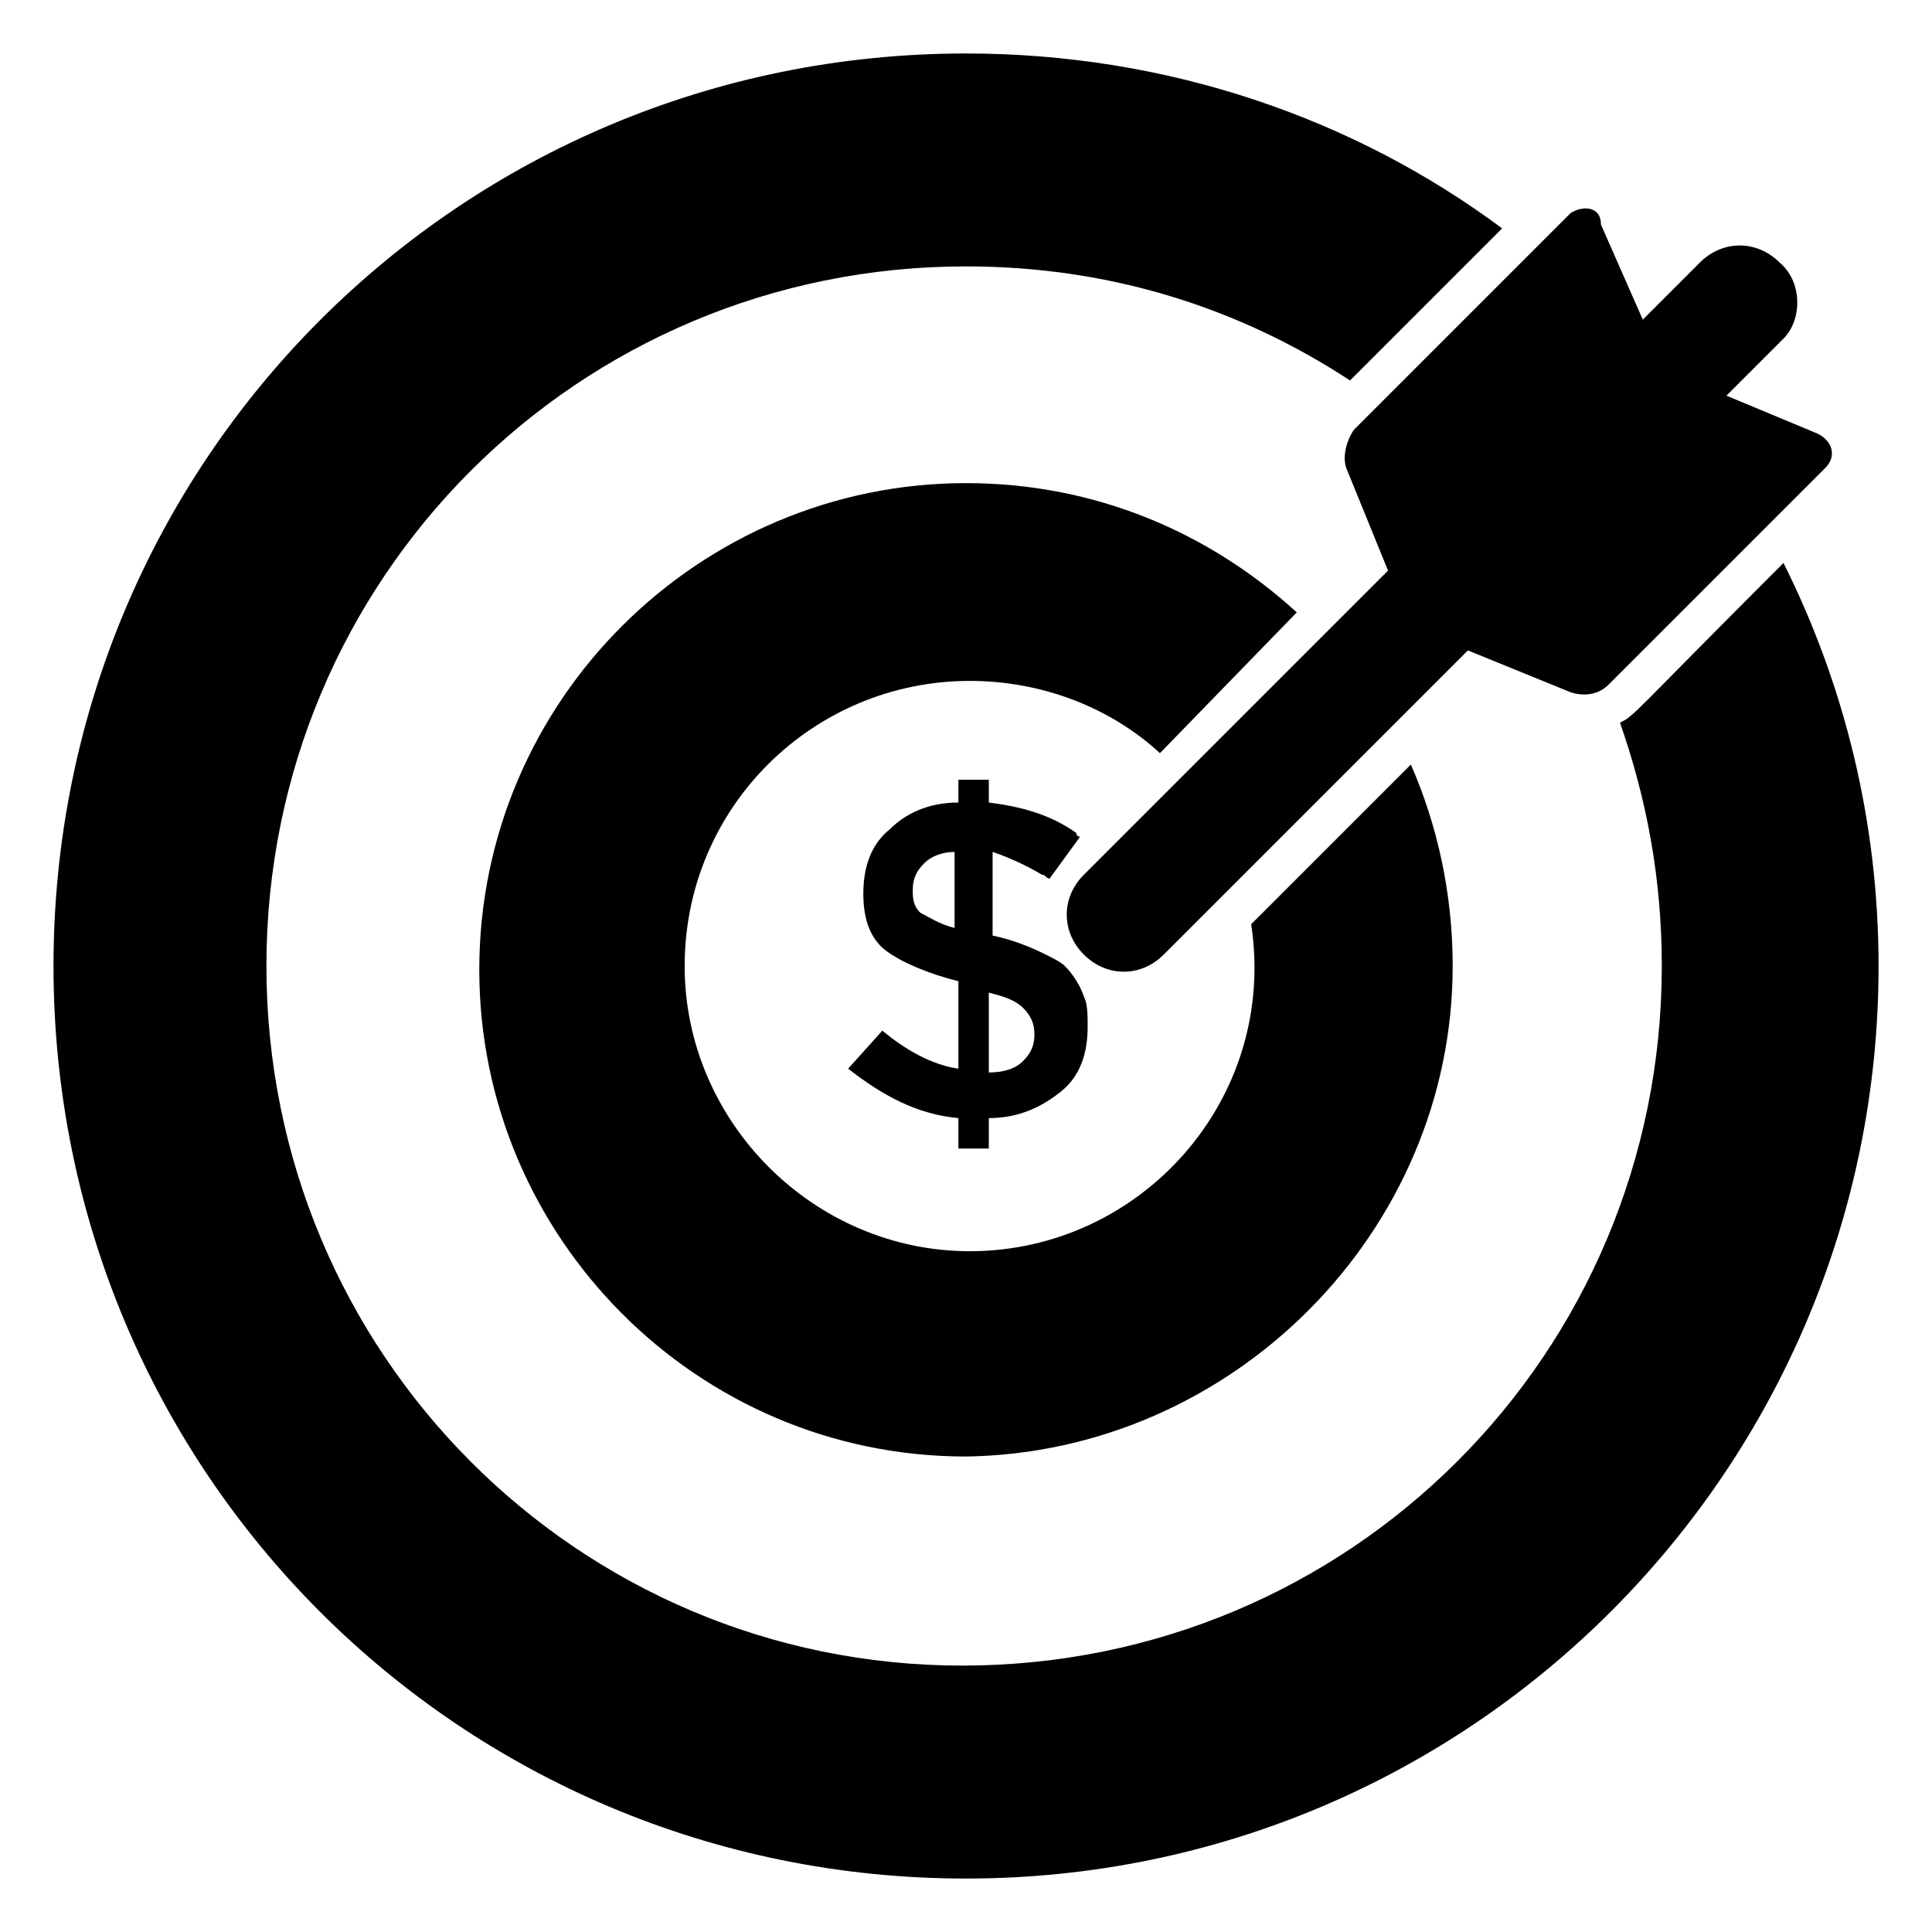
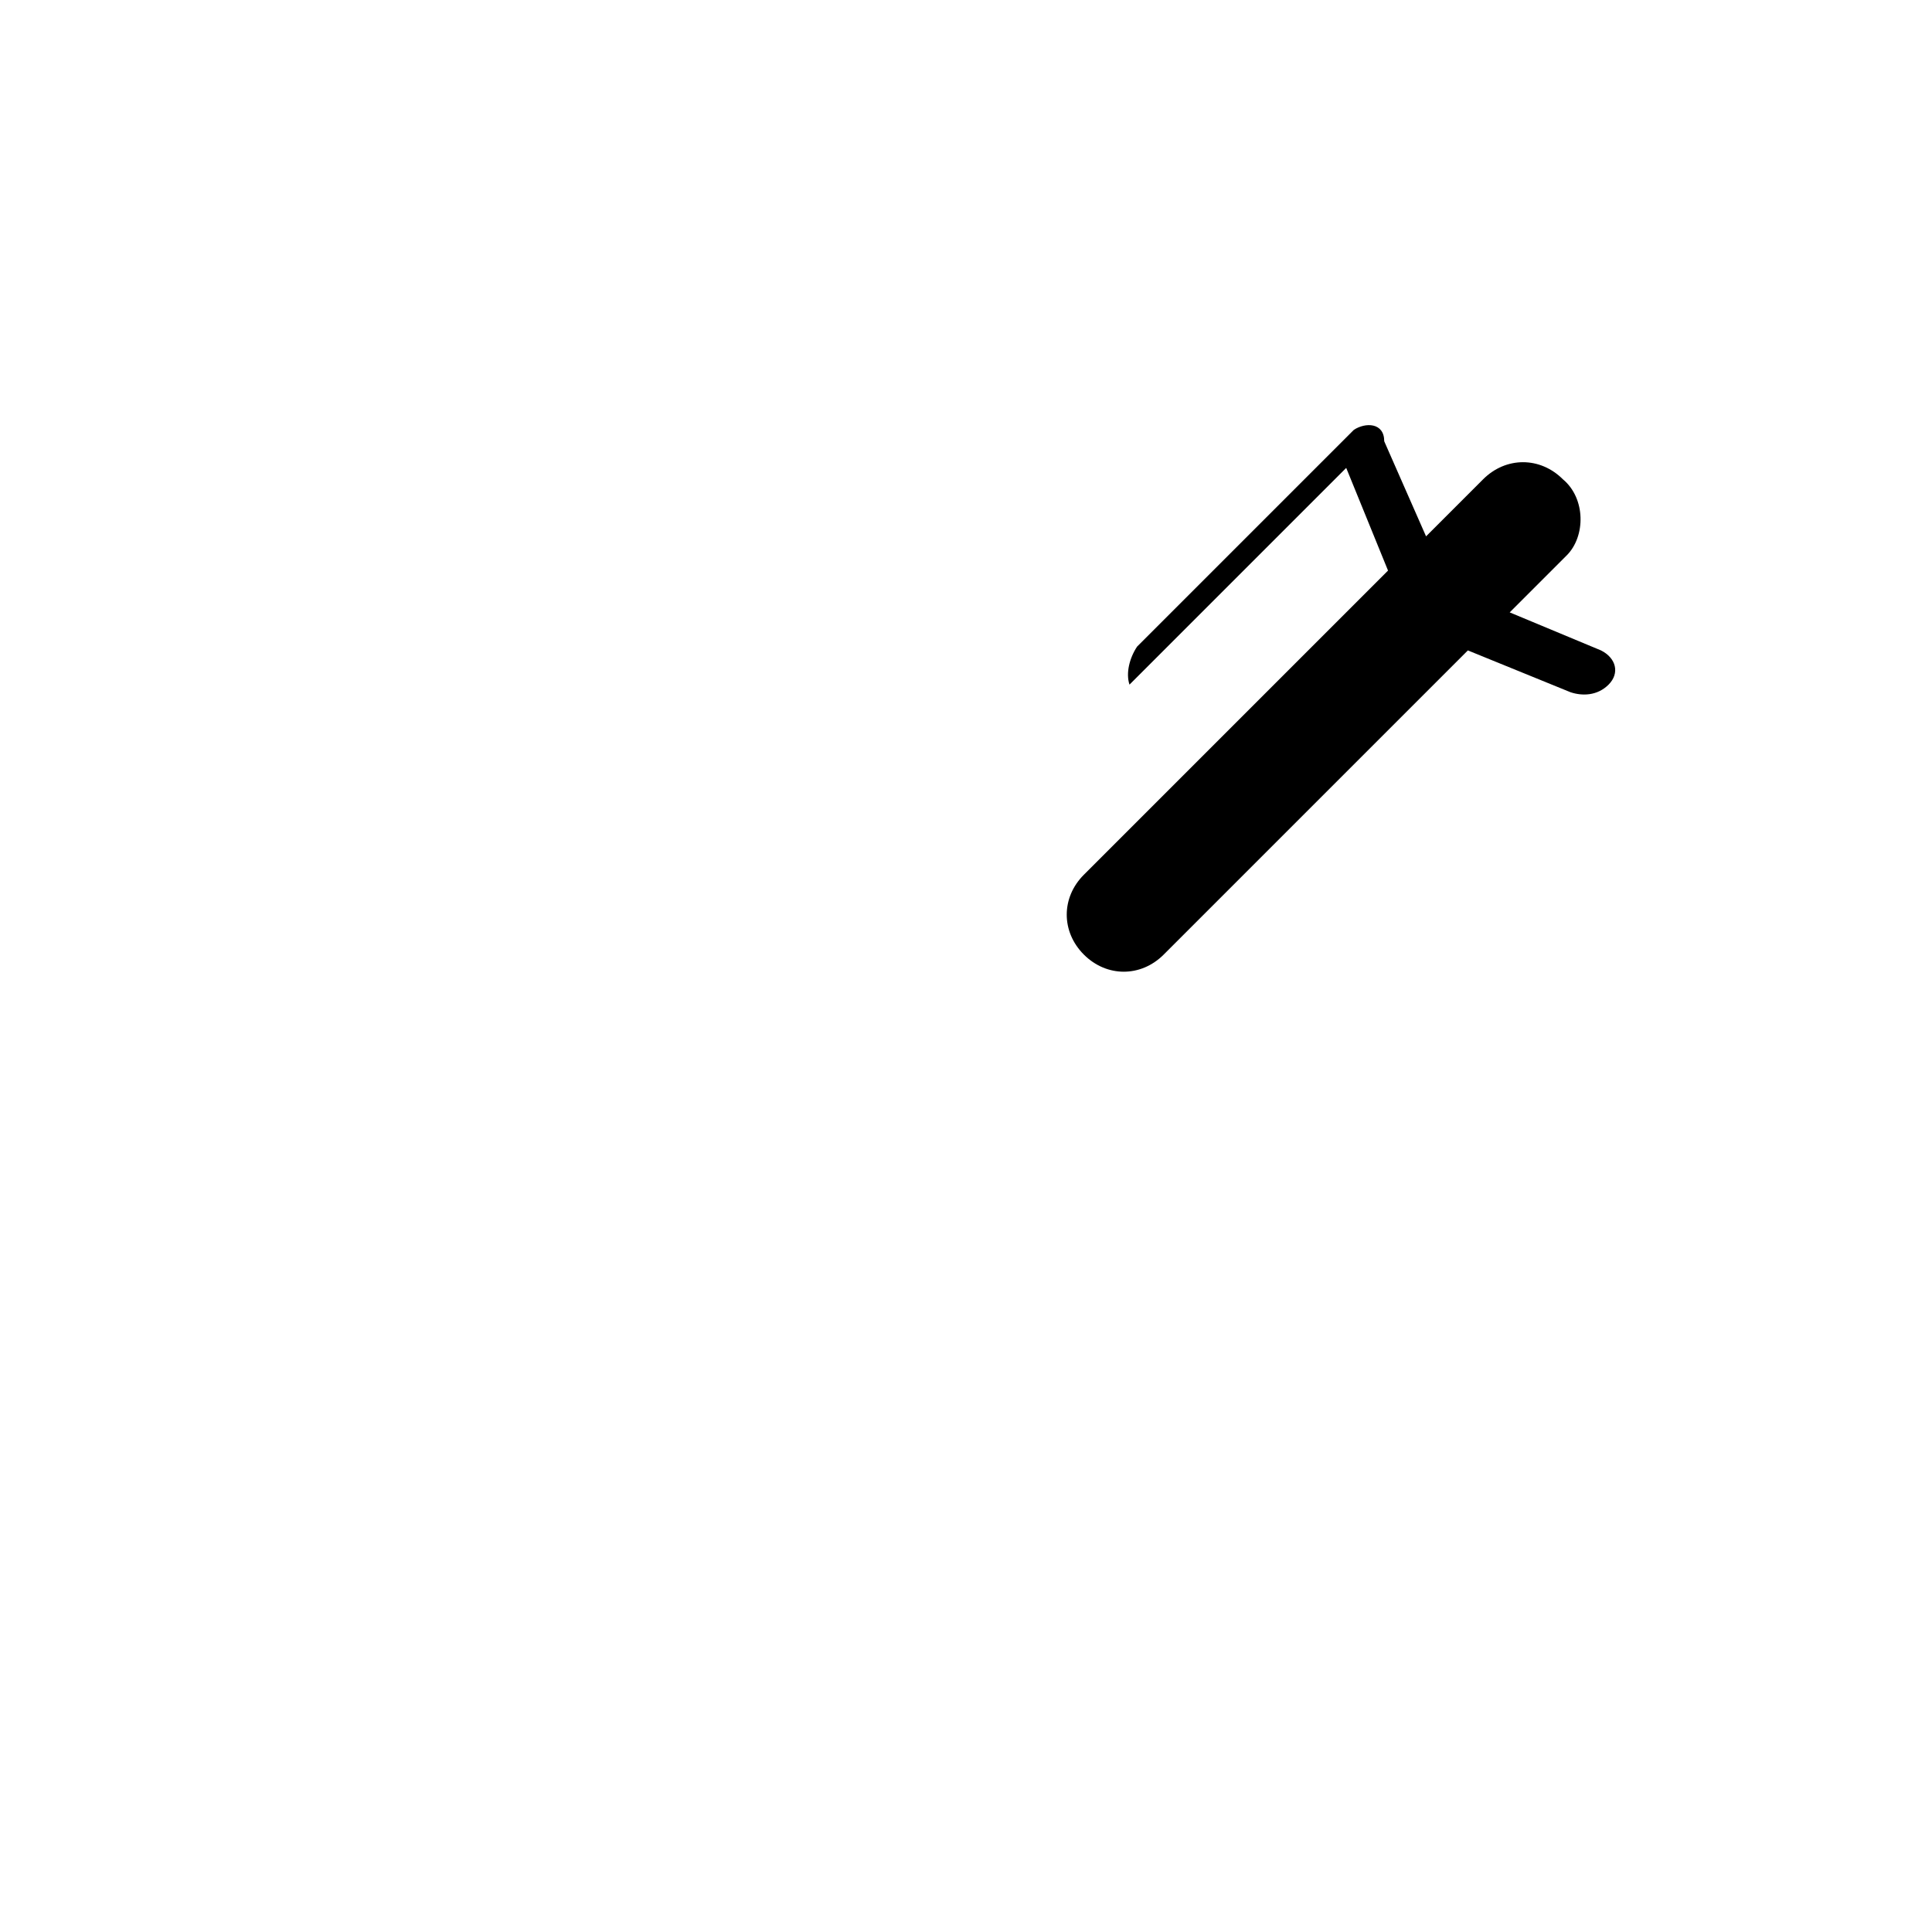
<svg xmlns="http://www.w3.org/2000/svg" fill="#000000" width="800px" height="800px" version="1.1" viewBox="144 144 512 512">
  <g>
-     <path d="m616.64 293.19c-41.312 41.312-39.297 40.305-43.328 42.32 7.055 20.152 11.082 41.312 11.082 64.488 0 102.78-82.625 185.4-185.4 185.4-101.77 0-184.39-82.625-184.39-185.4s82.625-185.4 185.4-185.4c38.289 0 72.547 11.082 101.77 30.23l40.305-40.305c-39.297-29.223-88.672-46.352-142.07-46.352-134.02 0-241.83 107.81-241.83 241.83 0 134.01 107.82 241.83 241.83 241.83s241.83-108.82 241.83-241.83c0-38.289-9.07-74.566-25.191-106.81z" />
-     <path d="m487.66 306.29c-23.176-21.16-53.402-34.258-87.664-34.258-70.535 0-128.98 57.434-128.98 128.98 0 70.535 57.434 128.98 128.98 128.98 70.535-1.012 128.98-59.453 128.98-129.98 0-19.145-4.031-37.281-11.082-53.402l-42.32 42.32c7.055 46.352-29.223 86.656-74.562 86.656-41.312 0-75.57-34.258-75.57-75.57 0-42.32 34.258-75.57 75.57-75.57 19.145 0 37.281 7.055 50.383 19.145z" />
-     <path d="m420.15 375.82c1.008 0 1.008 1.008 2.016 1.008l8.062-11.082s-1.008 0-1.008-1.008c-7.055-5.039-15.113-7.055-23.176-8.062v-6.047h-8.062v6.047c-8.062 0-14.105 3.023-18.137 7.055-5.039 4.031-7.055 10.078-7.055 17.129 0 7.055 2.016 12.09 6.047 15.113s11.082 6.047 19.145 8.062v23.176c-7.055-1.008-14.105-5.039-20.152-10.078l-9.07 10.078c9.07 7.055 18.137 12.09 29.223 13.098v8.062h8.062l-0.004-8.062c8.062 0 14.105-3.023 19.145-7.055s7.055-10.078 7.055-17.129c0-3.023 0-6.047-1.008-8.062-1.008-3.023-3.023-6.047-5.039-8.062-1.008-1.008-3.023-2.016-5.039-3.023-4.031-2.016-9.07-4.031-14.105-5.039v-22.164c3.023 1.008 8.062 3.023 13.102 6.047zm-23.176 14.105c-4.031-1.008-7.055-3.023-9.07-4.031-2.016-2.016-2.016-4.031-2.016-6.047 0-3.023 1.008-5.039 3.023-7.055 2.016-2.016 5.039-3.023 8.062-3.023zm18.137 21.16c2.016 2.016 3.023 4.031 3.023 7.055 0 3.023-1.008 5.039-3.023 7.055s-5.039 3.023-9.07 3.023v-21.16c4.031 1.004 7.055 2.012 9.07 4.027z" />
-     <path d="m500.76 268 11.082 27.207-80.609 80.609c-6.047 6.047-6.047 15.113 0 21.16 6.047 6.047 15.113 6.047 21.16 0l80.609-80.609 27.207 11.082c3.023 1.008 7.055 1.008 10.078-2.016l57.434-57.434c3.023-3.023 2.016-7.055-2.016-9.07l-24.184-10.074 15.113-15.113c5.039-5.039 5.039-15.113-1.008-20.152-6.047-6.047-15.113-6.047-21.16 0l-15.113 15.113-11.082-25.191c-0.004-5.035-5.039-5.035-8.062-3.023l-57.434 57.434c-2.016 3.023-3.023 7.055-2.016 10.078z" />
+     <path d="m500.76 268 11.082 27.207-80.609 80.609c-6.047 6.047-6.047 15.113 0 21.16 6.047 6.047 15.113 6.047 21.16 0l80.609-80.609 27.207 11.082c3.023 1.008 7.055 1.008 10.078-2.016c3.023-3.023 2.016-7.055-2.016-9.07l-24.184-10.074 15.113-15.113c5.039-5.039 5.039-15.113-1.008-20.152-6.047-6.047-15.113-6.047-21.16 0l-15.113 15.113-11.082-25.191c-0.004-5.035-5.039-5.035-8.062-3.023l-57.434 57.434c-2.016 3.023-3.023 7.055-2.016 10.078z" />
  </g>
</svg>